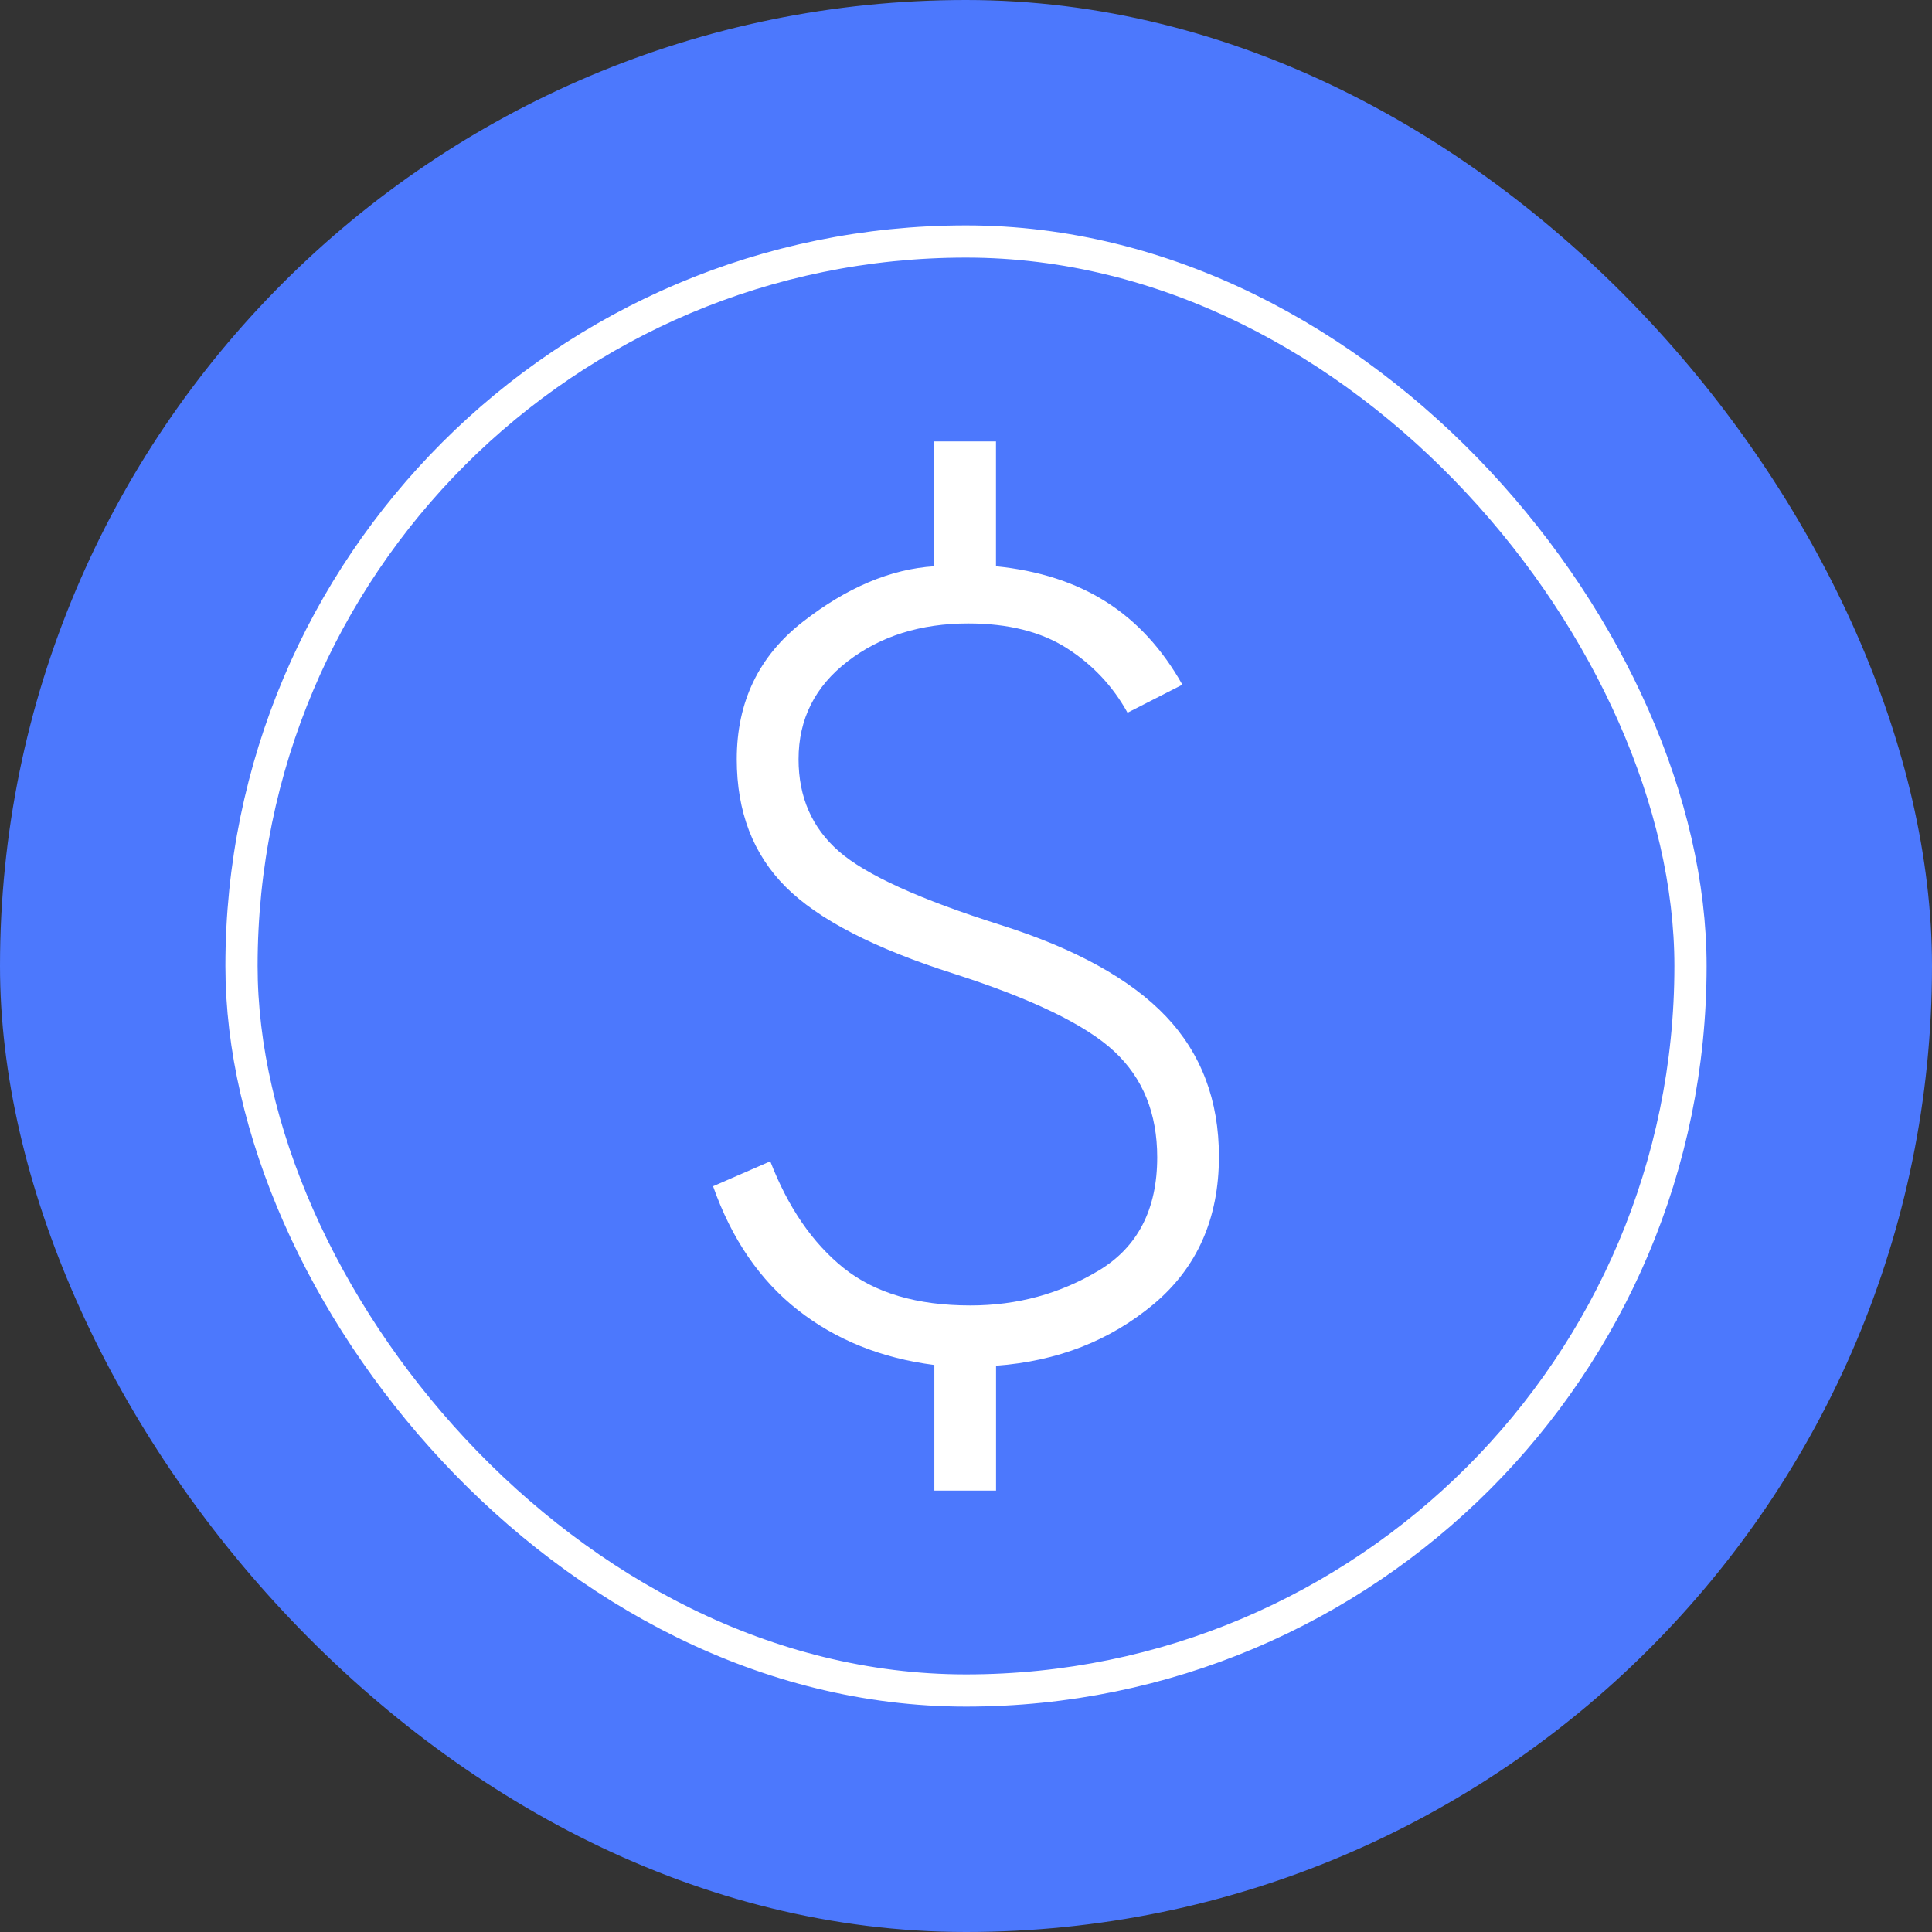
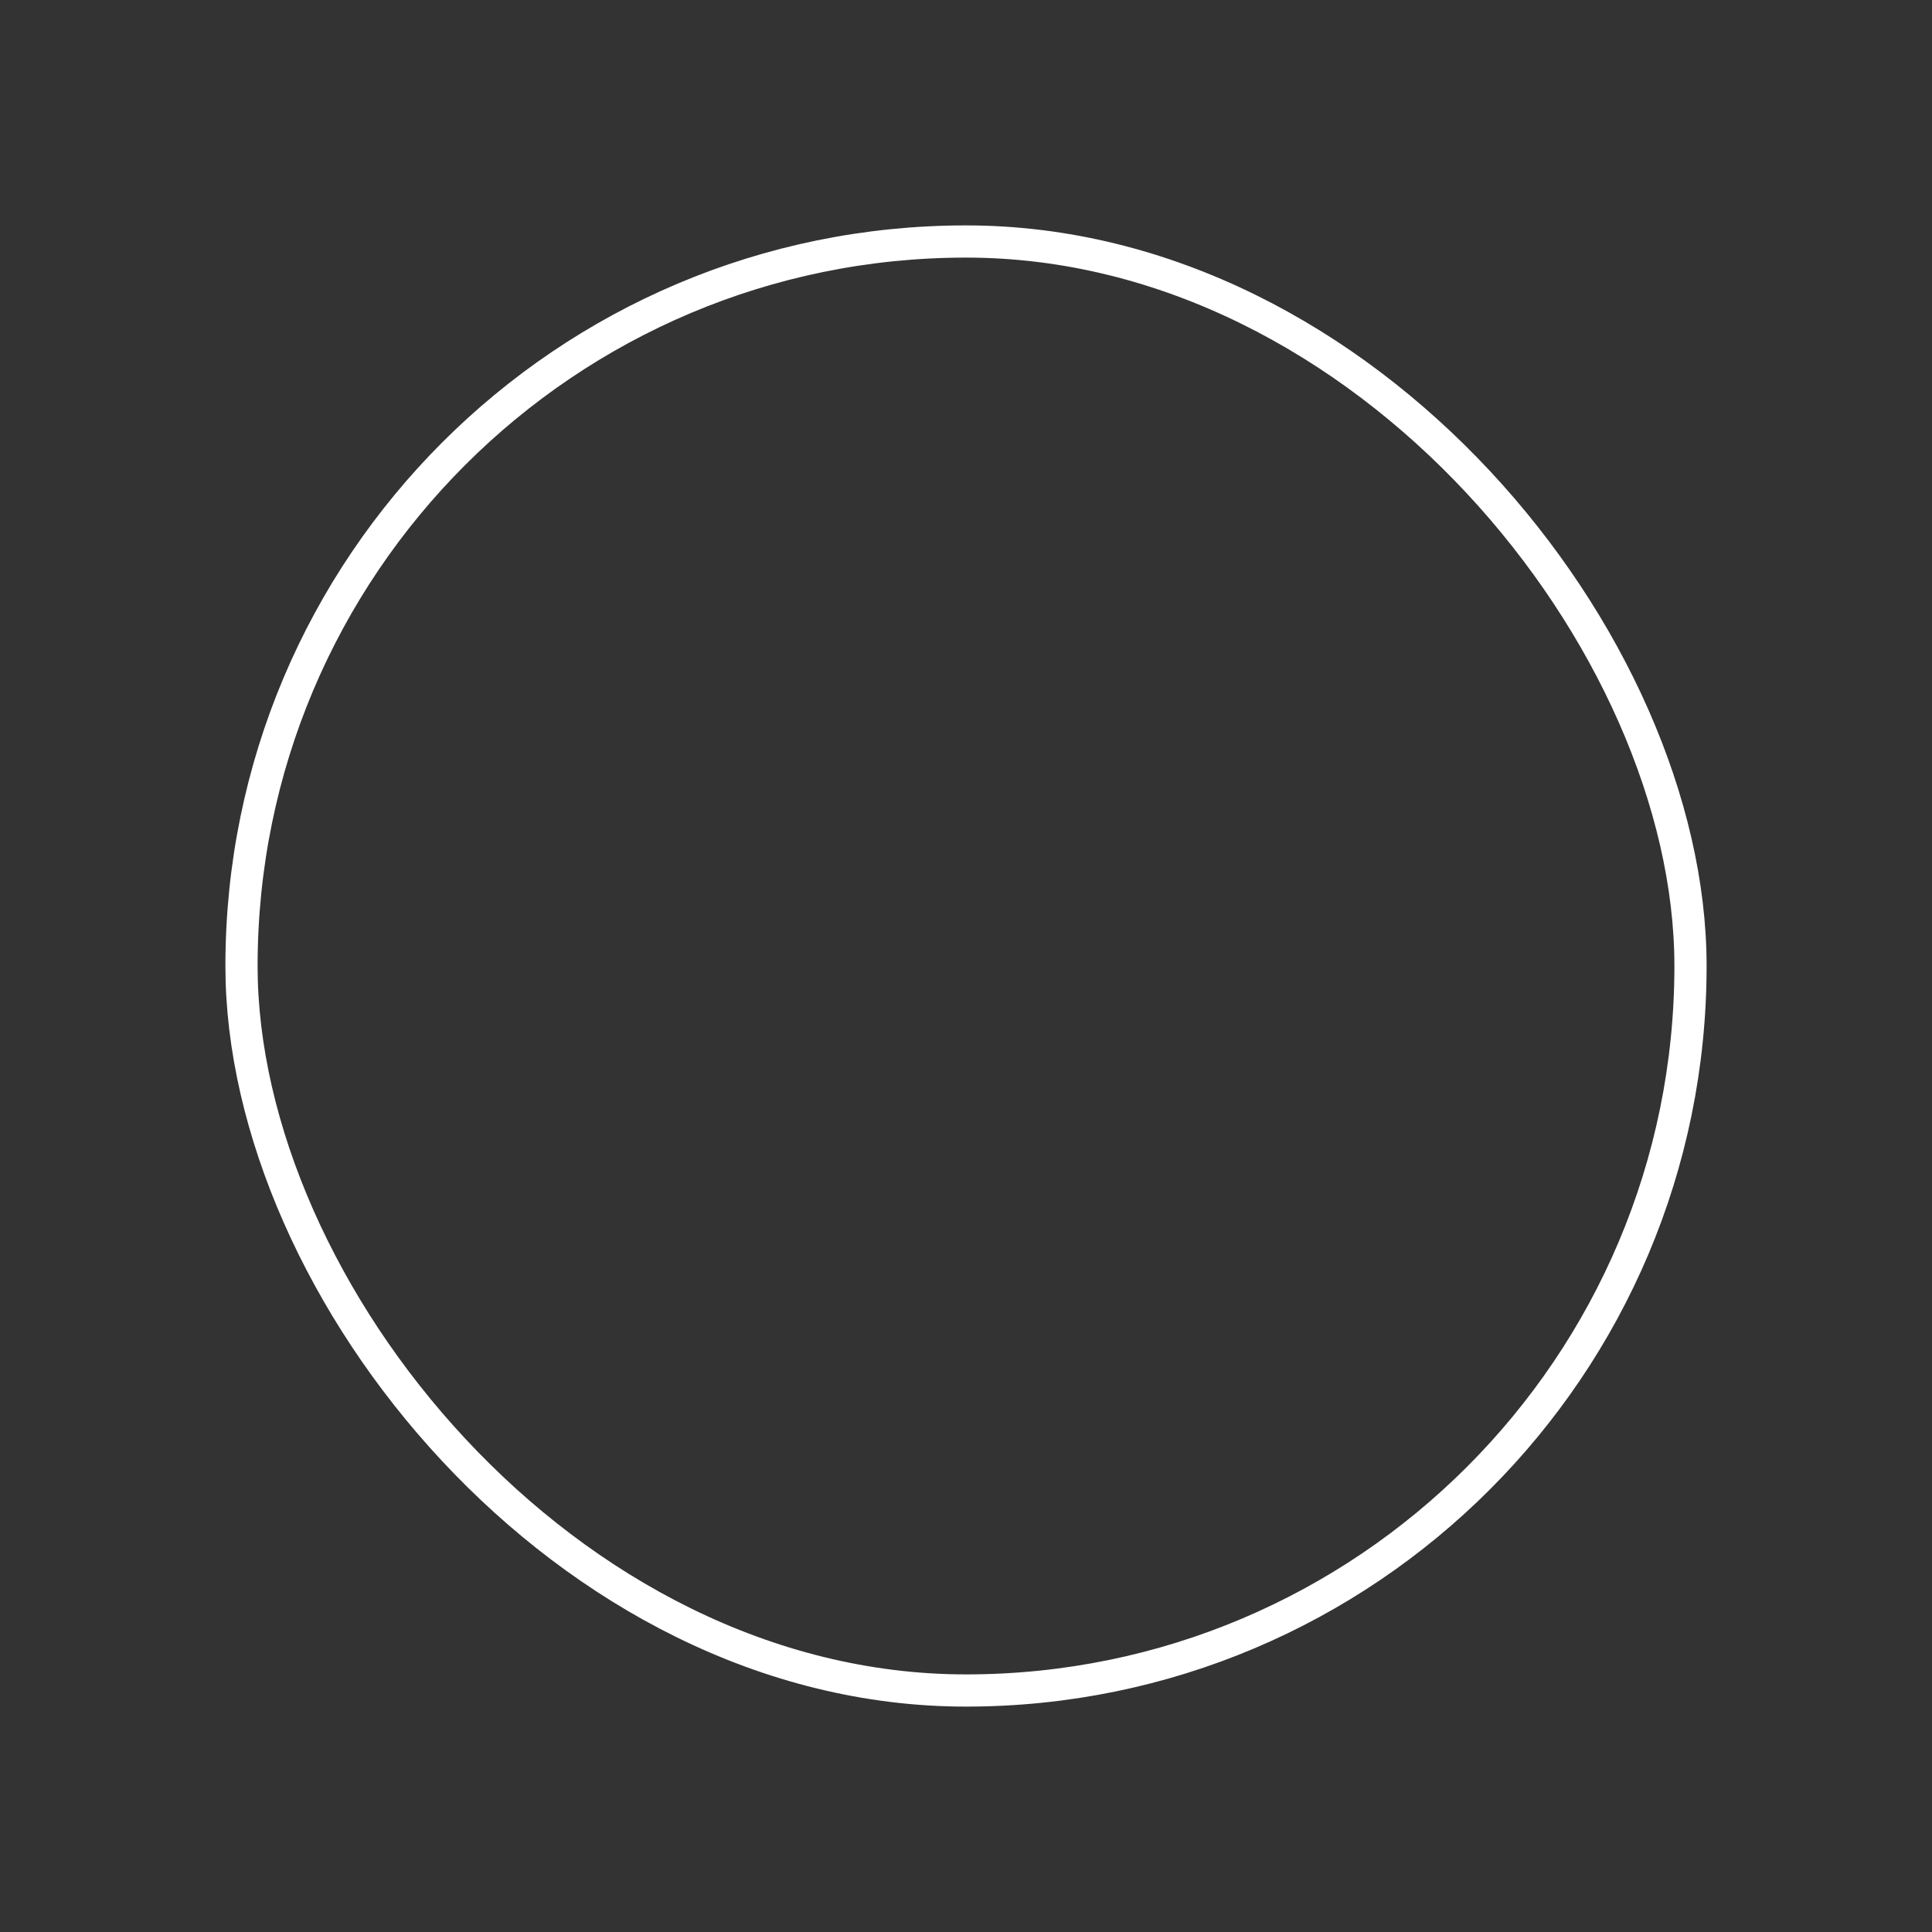
<svg xmlns="http://www.w3.org/2000/svg" width="60" height="60" viewBox="0 0 60 60" fill="none">
  <rect x="0" y="0" width="60" height="60" fill="#333333" stroke="none" />
-   <rect width="60" height="60" rx="30" fill="#4C78FD" />
  <rect x="7.5" y="7.5" width="45" height="45" rx="22.5" stroke="white" />
-   <path d="M29.017 46.292V42.391C27.372 42.18 25.96 41.612 24.779 40.685C23.598 39.759 22.721 38.477 22.145 36.84L23.922 36.066C24.476 37.501 25.236 38.606 26.203 39.382C27.169 40.155 28.48 40.542 30.136 40.542C31.593 40.542 32.924 40.179 34.13 39.453C35.335 38.726 35.938 37.555 35.938 35.942C35.938 34.578 35.495 33.483 34.608 32.656C33.721 31.828 32.061 31.023 29.628 30.241C27.151 29.454 25.406 28.553 24.396 27.539C23.386 26.526 22.881 25.206 22.881 23.579C22.881 21.798 23.565 20.375 24.932 19.311C26.298 18.246 27.659 17.671 29.015 17.586V13.708H30.931V17.586C32.259 17.719 33.399 18.087 34.351 18.69C35.303 19.293 36.093 20.151 36.72 21.264L35.016 22.134C34.56 21.308 33.931 20.64 33.13 20.129C32.329 19.618 31.309 19.362 30.071 19.362C28.591 19.362 27.343 19.754 26.326 20.537C25.309 21.319 24.8 22.333 24.8 23.579C24.8 24.756 25.217 25.709 26.052 26.439C26.887 27.168 28.561 27.931 31.073 28.725C33.399 29.463 35.111 30.409 36.21 31.564C37.306 32.72 37.855 34.172 37.855 35.919C37.855 37.843 37.177 39.372 35.823 40.505C34.468 41.637 32.839 42.274 30.933 42.414V46.292H29.017Z" fill="white" />
</svg>